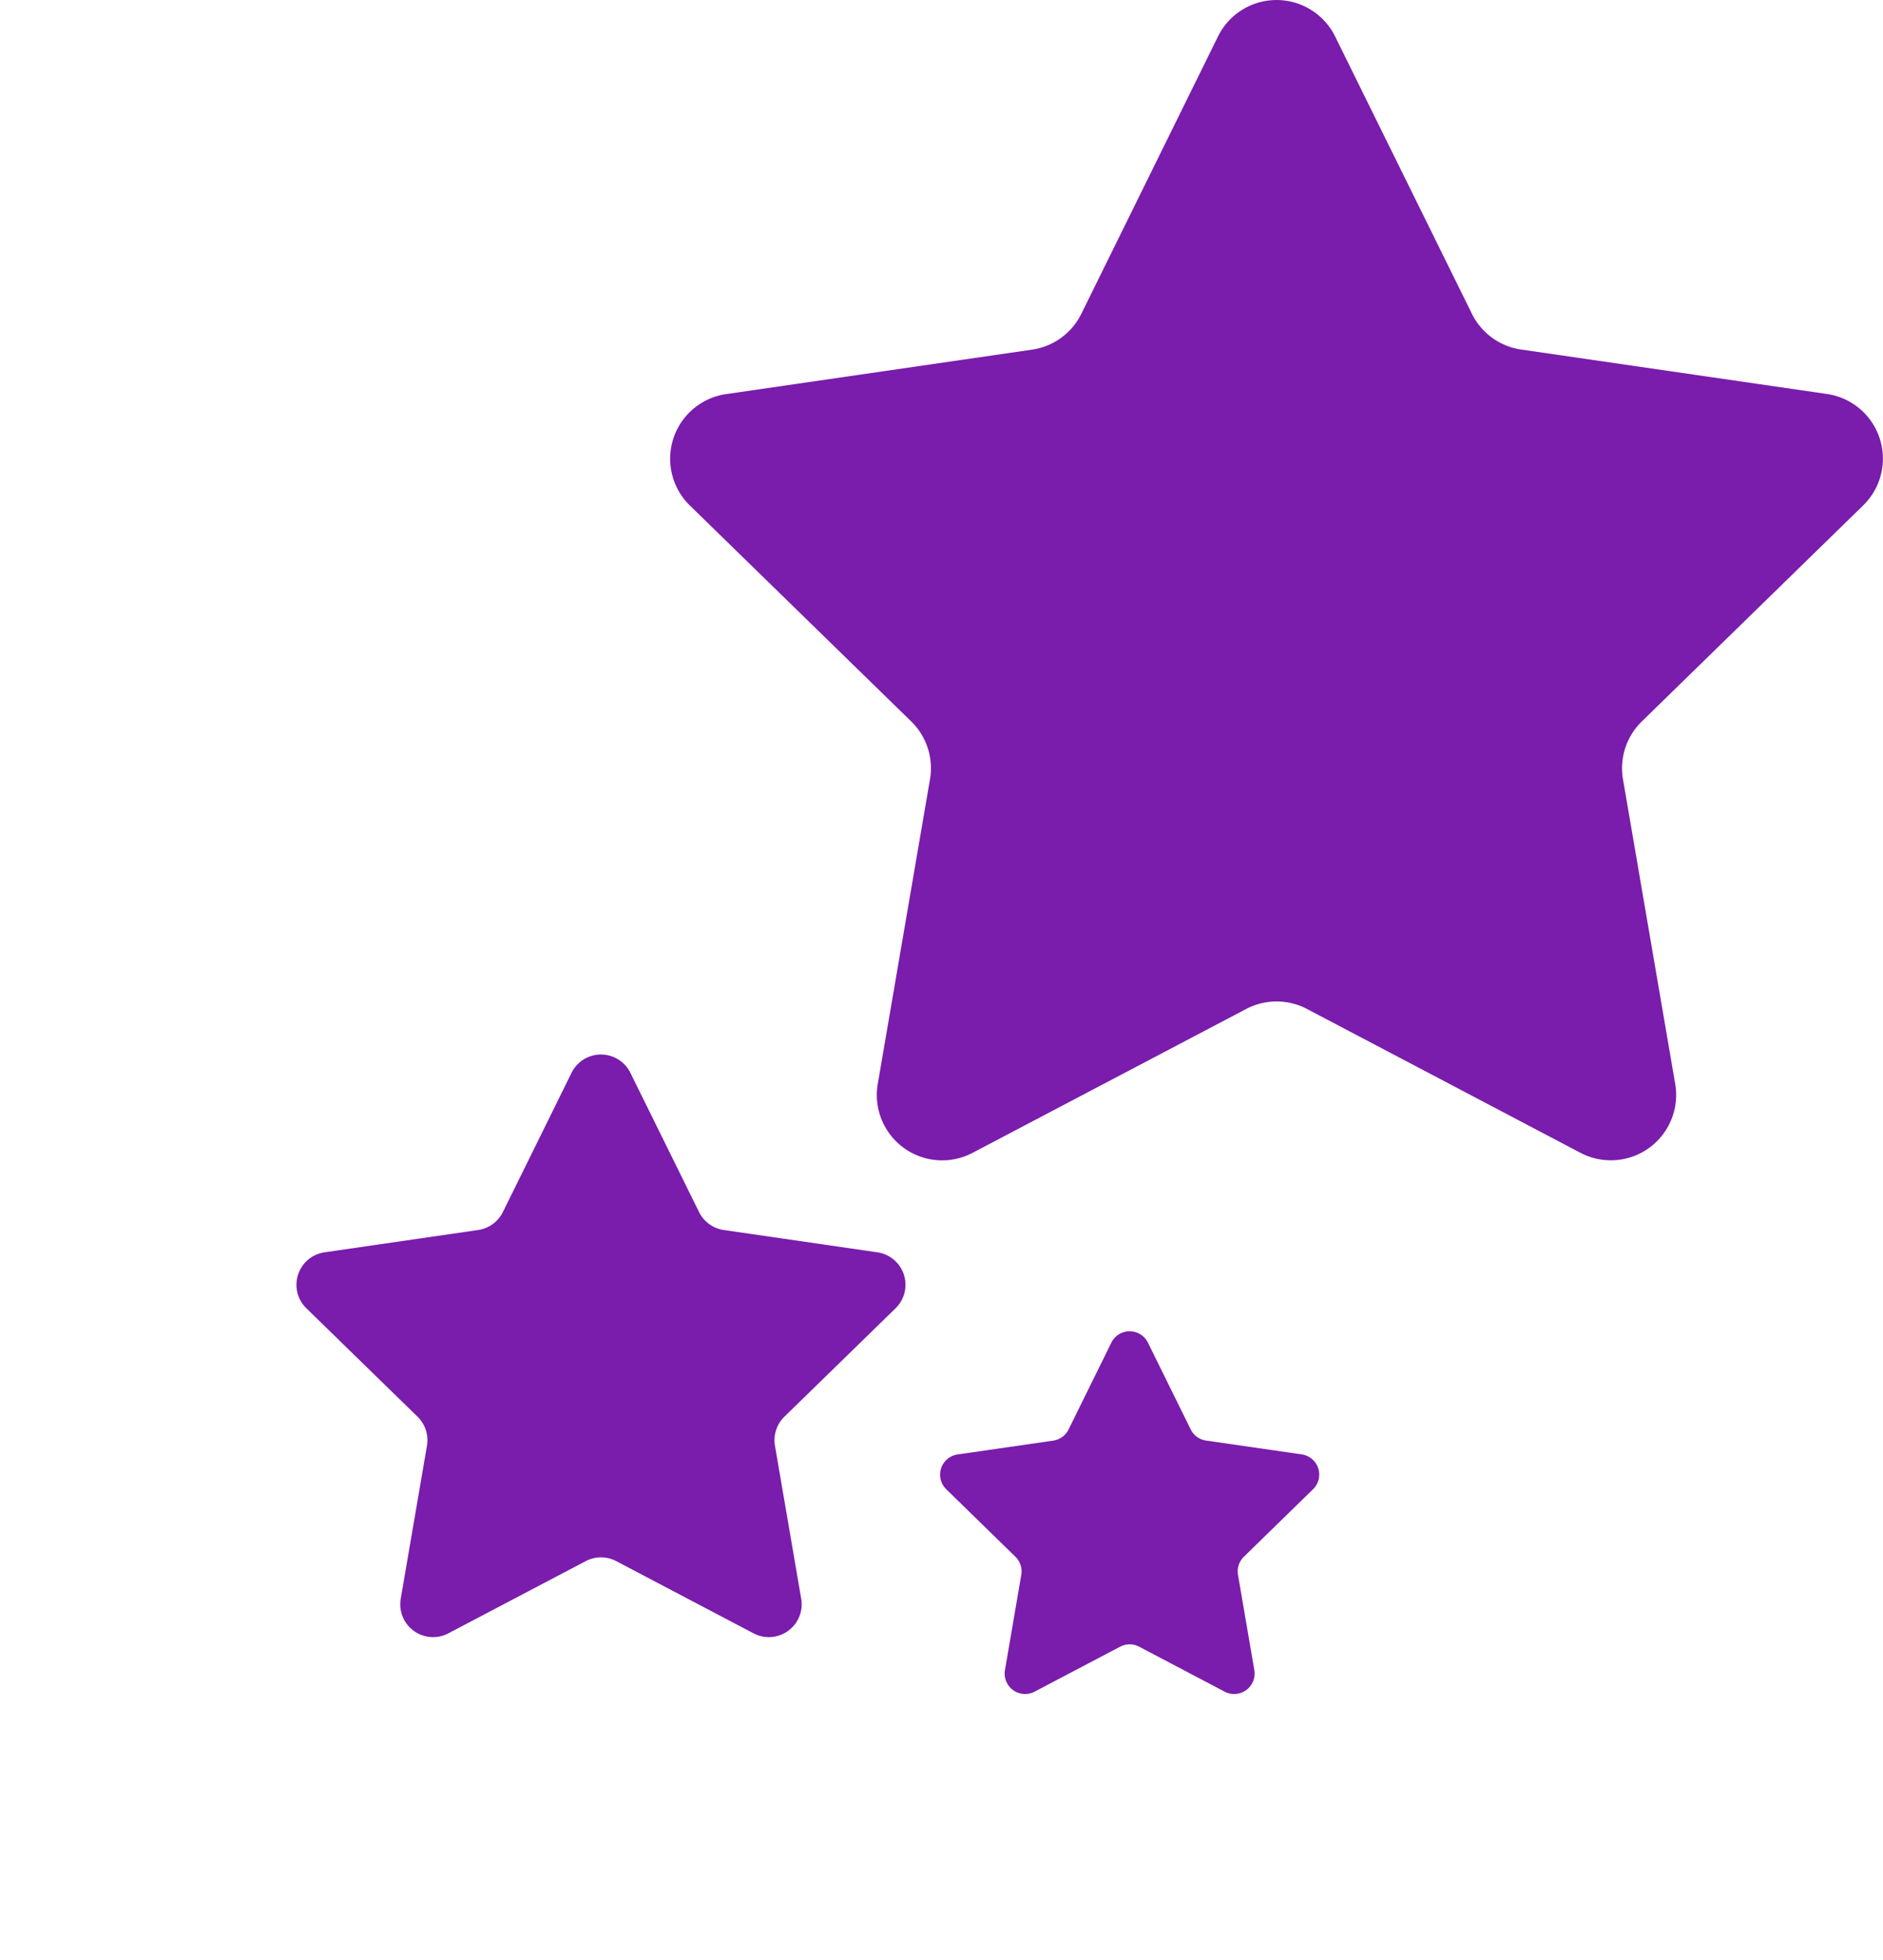
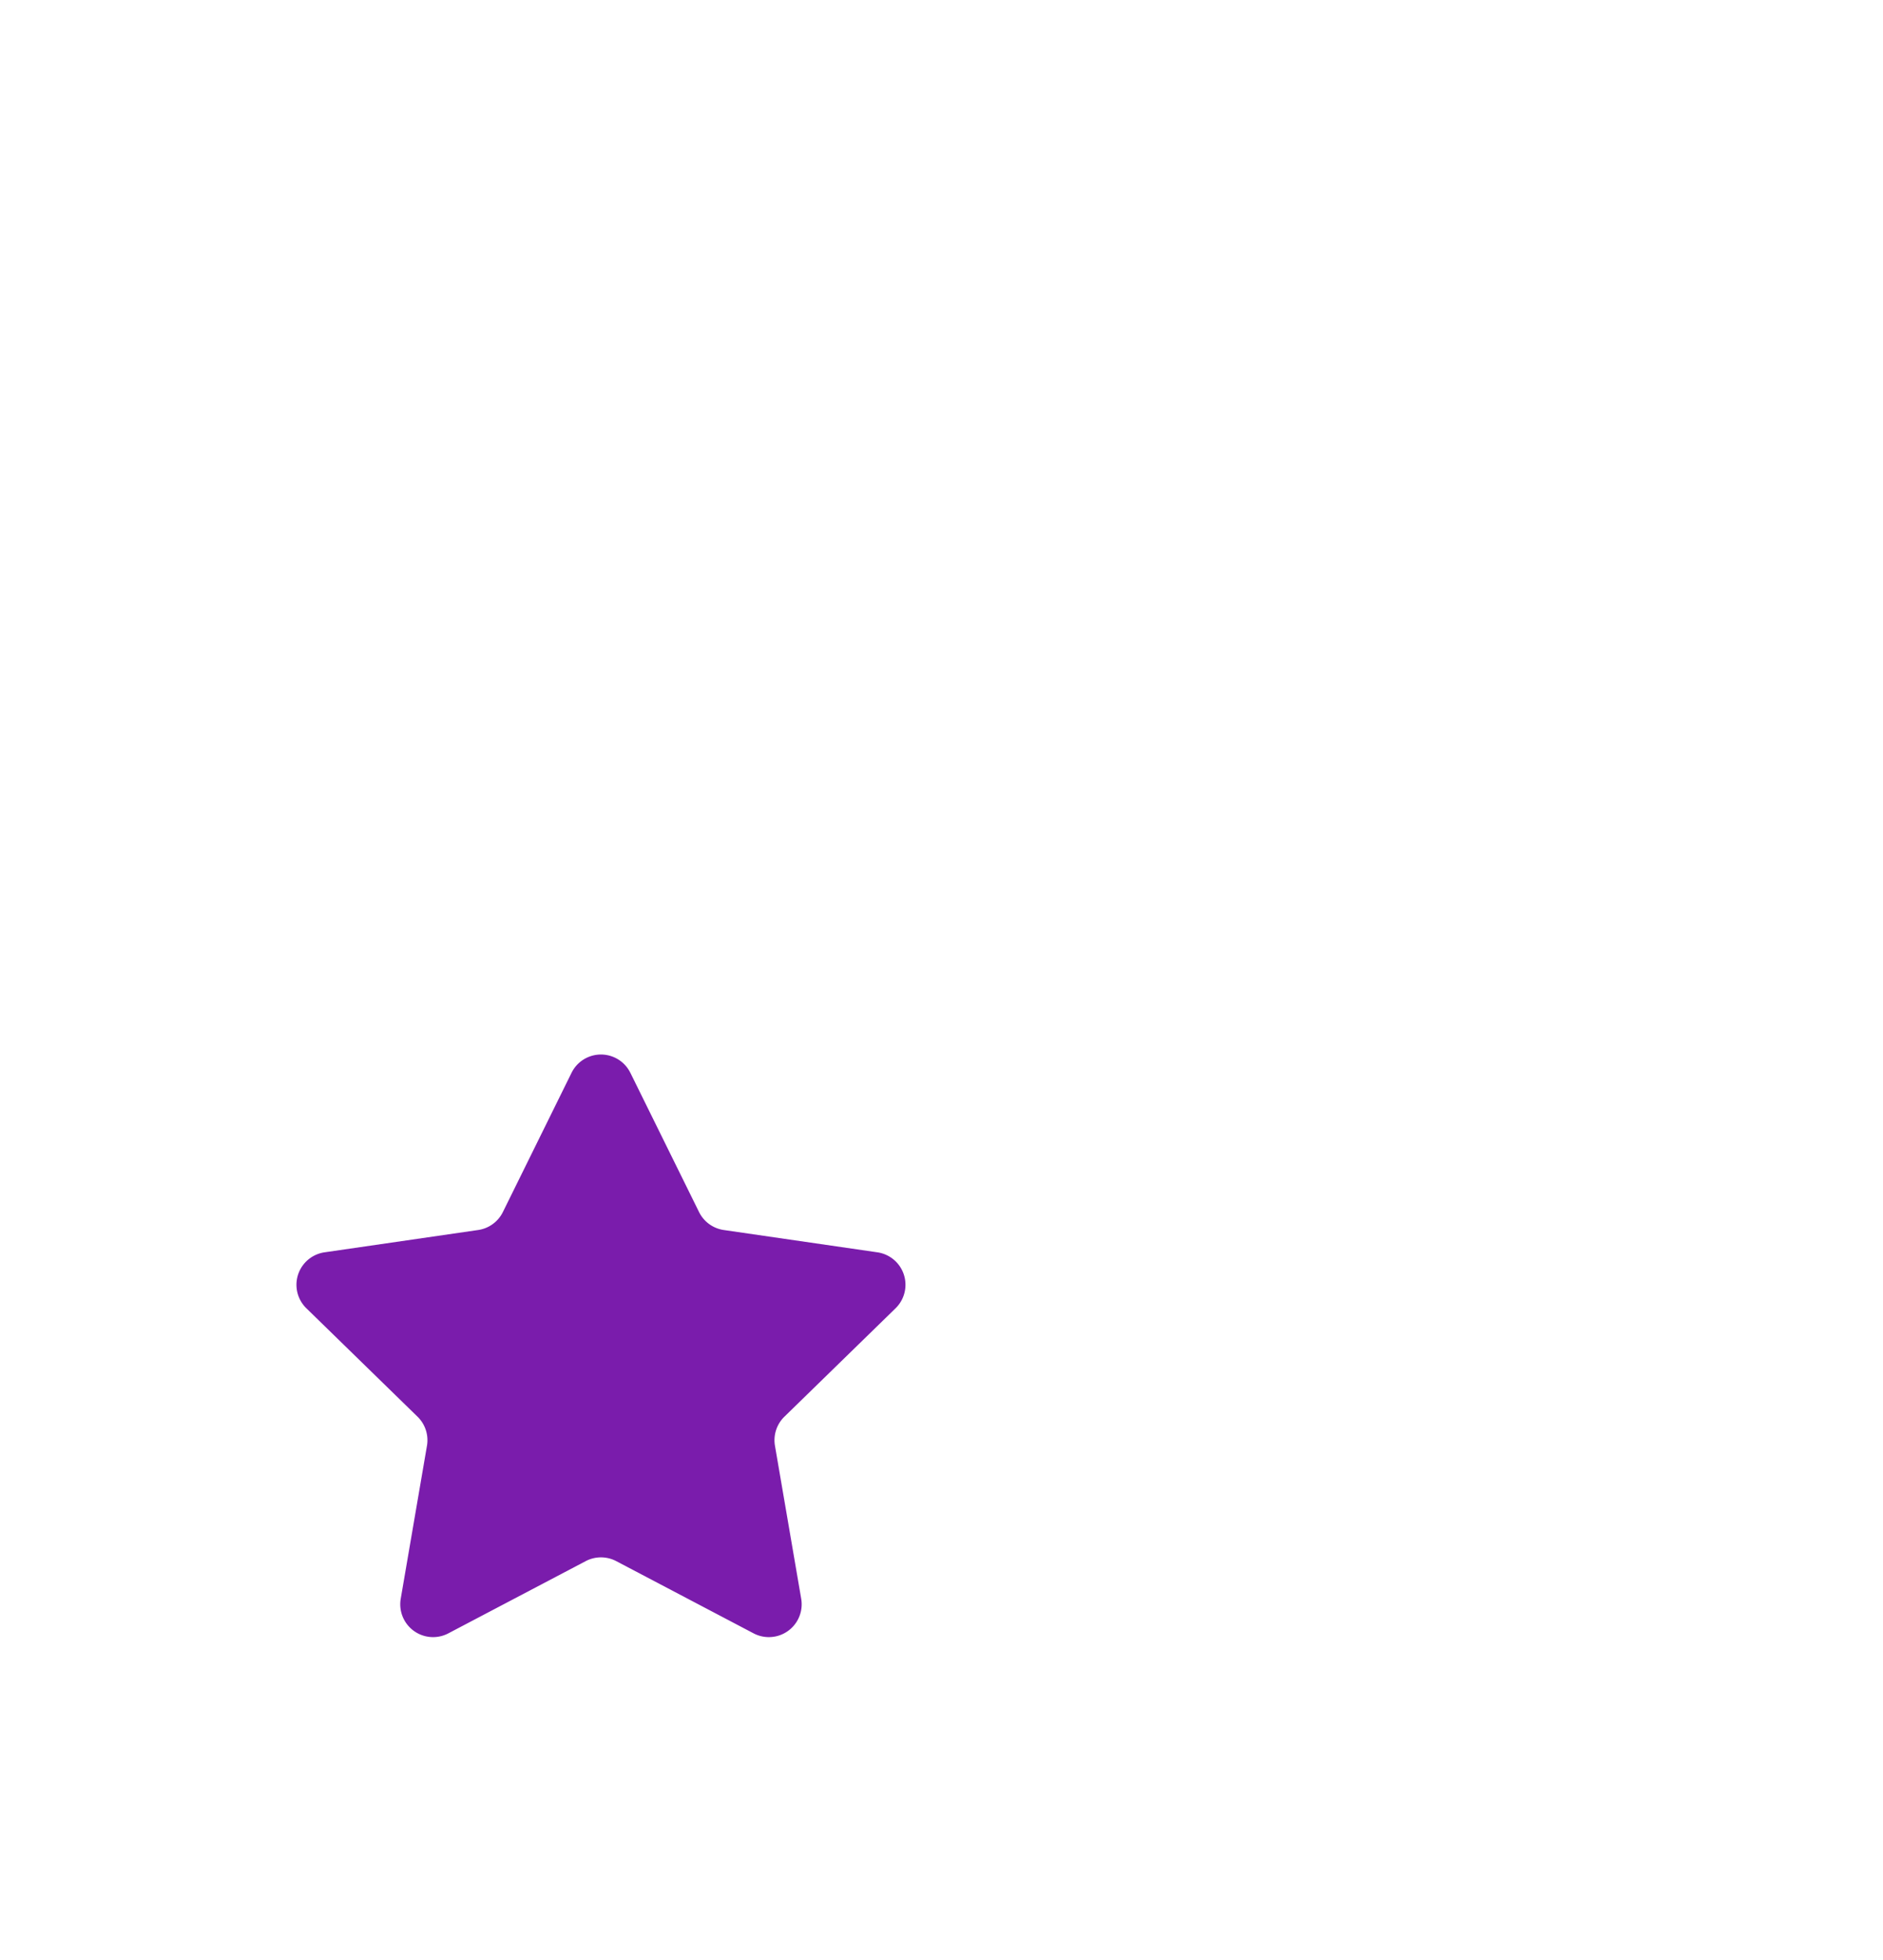
<svg xmlns="http://www.w3.org/2000/svg" width="54.452" height="56.643" viewBox="0 0 54.452 56.643">
  <g id="DOM-ClientWins-ByTheNumbers-Stars" transform="translate(-966.731 -4670.02)">
    <g id="Group_3288" data-name="Group 3288" transform="translate(31.138 391.273)">
      <g id="Rectangle_1173" data-name="Rectangle 1173" transform="translate(935.593 4293.183)" fill="none" stroke="#01abc7" stroke-width="../4-30.html">
-         <rect width="45.721" height="42.206" rx="10" stroke="none" />
-         <rect x="2" y="2" width="41.721" height="38.206" rx="8" fill="none" />
-       </g>
+         </g>
    </g>
-     <path id="star" d="M19.231,2.1l3.956,8.016A1.888,1.888,0,0,0,24.61,11.15l8.847,1.285A1.888,1.888,0,0,1,34.5,15.657L28.1,21.9a1.889,1.889,0,0,0-.544,1.672l1.511,8.81A1.889,1.889,0,0,1,26.33,34.37l-7.912-4.16a1.891,1.891,0,0,0-1.758,0L8.747,34.369a1.889,1.889,0,0,1-2.741-1.992l1.511-8.81A1.889,1.889,0,0,0,6.974,21.9l-6.4-6.24a1.888,1.888,0,0,1,1.047-3.222l8.847-1.285a1.888,1.888,0,0,0,1.423-1.033L15.845,2.1a1.888,1.888,0,0,1,3.386,0Z" transform="translate(986.108 4668.973)" fill="#7a1cac" />
    <path id="star-2" data-name="star" d="M9.657,1.576,11.643,5.6a.948.948,0,0,0,.714.519l4.442.645a.948.948,0,0,1,.526,1.618l-3.214,3.133a.949.949,0,0,0-.273.839l.759,4.424a.949.949,0,0,1-1.376,1L9.248,15.69a.949.949,0,0,0-.883,0L4.392,17.778a.949.949,0,0,1-1.376-1l.759-4.424a.949.949,0,0,0-.273-.839L.288,8.382A.948.948,0,0,1,.814,6.764l4.442-.645A.948.948,0,0,0,5.97,5.6L7.956,1.575a.948.948,0,0,1,1.7,0Z" transform="translate(975.303 4699.453)" fill="#7a1cac" />
-     <path id="star-3" data-name="star" d="M6.013,1.376,7.249,3.882a.59.59,0,0,0,.445.323l2.766.4a.59.59,0,0,1,.327,1.007l-2,1.951a.591.591,0,0,0-.17.523l.472,2.754a.591.591,0,0,1-.857.623l-2.473-1.3a.591.591,0,0,0-.55,0l-2.474,1.3a.591.591,0,0,1-.857-.623l.472-2.754a.591.591,0,0,0-.17-.523l-2-1.951A.59.59,0,0,1,.507,4.607l2.766-.4a.59.59,0,0,0,.445-.323L4.954,1.376a.59.59,0,0,1,1.059,0Z" transform="translate(993.914 4707.453)" fill="#7a1cac" />
  </g>
</svg>